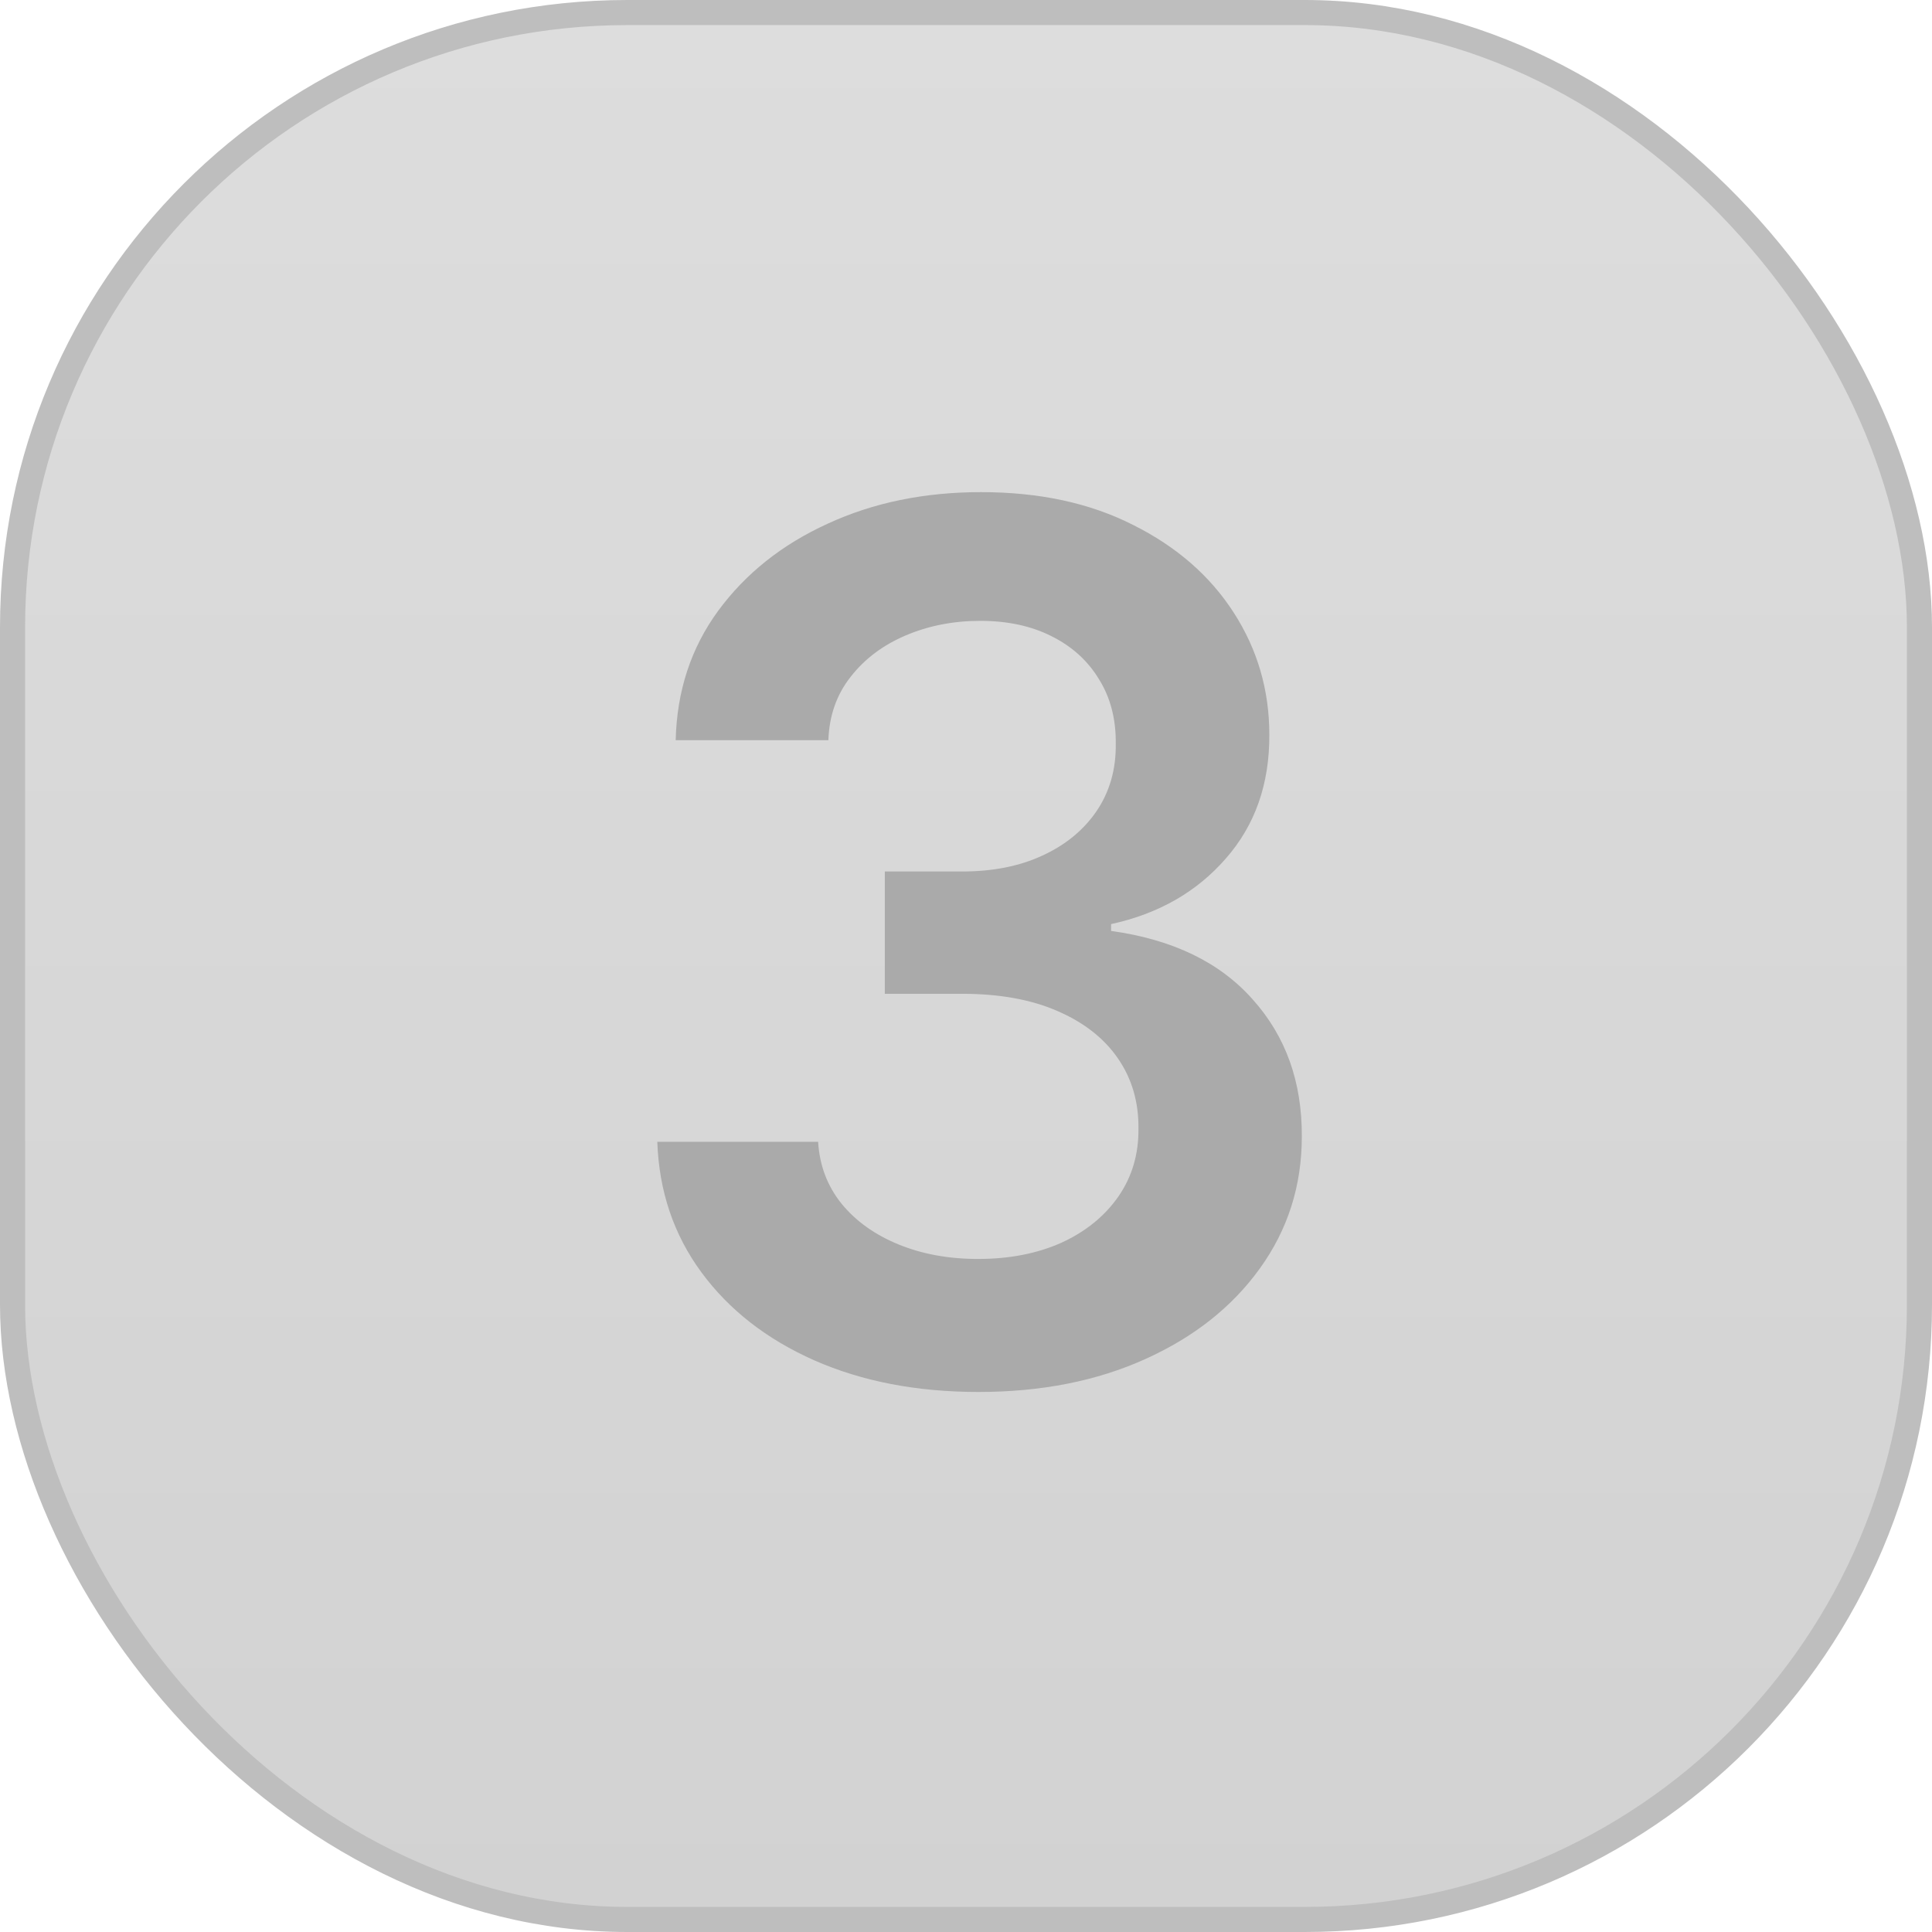
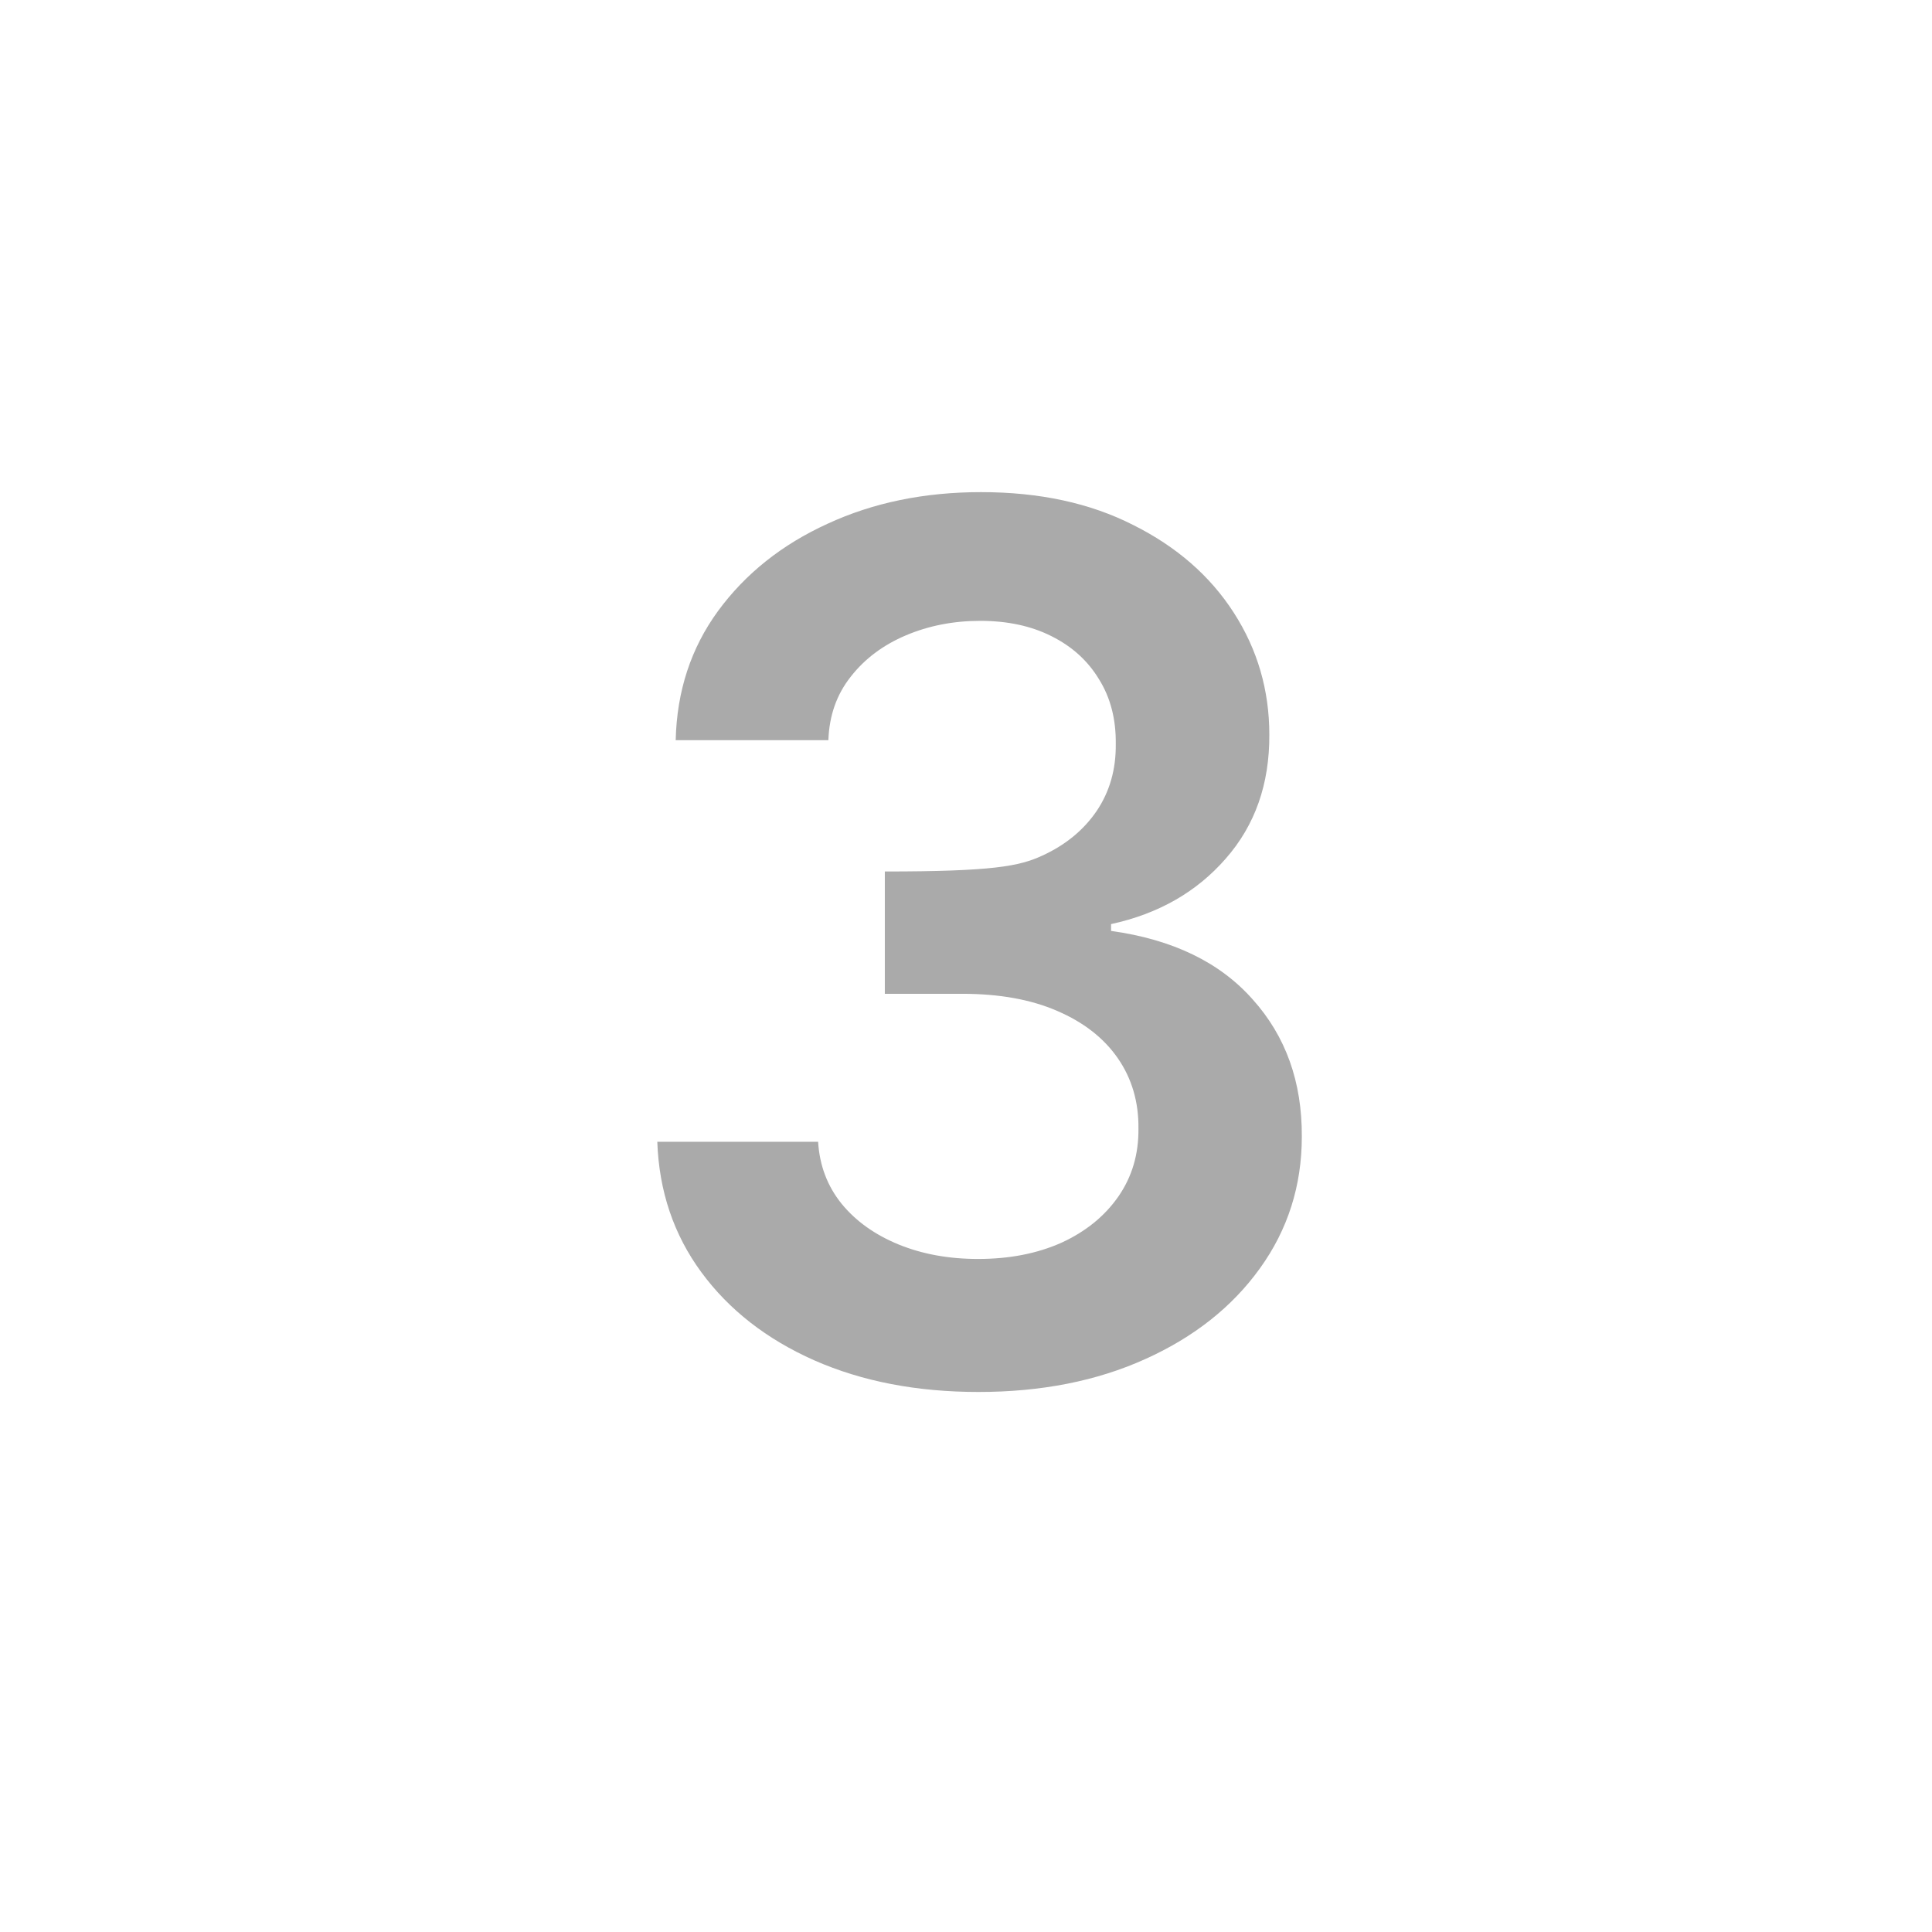
<svg xmlns="http://www.w3.org/2000/svg" width="77" height="77" viewBox="0 0 77 77" fill="none">
-   <rect x="0.5" y="0.5" width="76" height="76" rx="24.5" fill="url(#paint0_linear_1_9340)" stroke="#BEBEBE" />
-   <path d="M38.998 55.477C36.543 55.477 34.361 55.057 32.452 54.216C30.555 53.375 29.055 52.205 27.952 50.705C26.85 49.205 26.265 47.472 26.197 45.506H32.606C32.663 46.449 32.975 47.273 33.543 47.977C34.111 48.67 34.867 49.21 35.81 49.597C36.754 49.983 37.81 50.176 38.981 50.176C40.231 50.176 41.339 49.96 42.305 49.528C43.271 49.085 44.026 48.472 44.572 47.688C45.117 46.903 45.384 46 45.373 44.977C45.384 43.92 45.111 42.989 44.555 42.182C43.998 41.375 43.191 40.744 42.134 40.29C41.089 39.835 39.827 39.608 38.35 39.608H35.265V34.733H38.35C39.566 34.733 40.629 34.523 41.538 34.102C42.458 33.682 43.18 33.091 43.702 32.33C44.225 31.557 44.481 30.665 44.469 29.653C44.481 28.665 44.259 27.807 43.805 27.079C43.361 26.341 42.731 25.767 41.913 25.358C41.106 24.949 40.157 24.744 39.066 24.744C37.998 24.744 37.009 24.938 36.1 25.324C35.191 25.71 34.458 26.261 33.901 26.977C33.344 27.682 33.049 28.523 33.015 29.5H26.93C26.975 27.546 27.538 25.829 28.617 24.352C29.708 22.864 31.163 21.704 32.981 20.875C34.799 20.034 36.839 19.614 39.1 19.614C41.43 19.614 43.452 20.051 45.168 20.926C46.896 21.79 48.231 22.954 49.174 24.421C50.117 25.886 50.589 27.506 50.589 29.278C50.6 31.244 50.021 32.892 48.85 34.222C47.691 35.551 46.168 36.42 44.282 36.83V37.102C46.736 37.443 48.617 38.352 49.924 39.83C51.242 41.295 51.896 43.119 51.884 45.301C51.884 47.256 51.327 49.006 50.214 50.551C49.111 52.085 47.589 53.29 45.646 54.165C43.714 55.04 41.498 55.477 38.998 55.477Z" fill="#AAAAAA" />
+   <path d="M38.998 55.477C36.543 55.477 34.361 55.057 32.452 54.216C30.555 53.375 29.055 52.205 27.952 50.705C26.85 49.205 26.265 47.472 26.197 45.506H32.606C32.663 46.449 32.975 47.273 33.543 47.977C34.111 48.67 34.867 49.21 35.81 49.597C36.754 49.983 37.81 50.176 38.981 50.176C40.231 50.176 41.339 49.96 42.305 49.528C43.271 49.085 44.026 48.472 44.572 47.688C45.117 46.903 45.384 46 45.373 44.977C45.384 43.92 45.111 42.989 44.555 42.182C43.998 41.375 43.191 40.744 42.134 40.29C41.089 39.835 39.827 39.608 38.35 39.608H35.265V34.733C39.566 34.733 40.629 34.523 41.538 34.102C42.458 33.682 43.18 33.091 43.702 32.33C44.225 31.557 44.481 30.665 44.469 29.653C44.481 28.665 44.259 27.807 43.805 27.079C43.361 26.341 42.731 25.767 41.913 25.358C41.106 24.949 40.157 24.744 39.066 24.744C37.998 24.744 37.009 24.938 36.1 25.324C35.191 25.71 34.458 26.261 33.901 26.977C33.344 27.682 33.049 28.523 33.015 29.5H26.93C26.975 27.546 27.538 25.829 28.617 24.352C29.708 22.864 31.163 21.704 32.981 20.875C34.799 20.034 36.839 19.614 39.1 19.614C41.43 19.614 43.452 20.051 45.168 20.926C46.896 21.79 48.231 22.954 49.174 24.421C50.117 25.886 50.589 27.506 50.589 29.278C50.6 31.244 50.021 32.892 48.85 34.222C47.691 35.551 46.168 36.42 44.282 36.83V37.102C46.736 37.443 48.617 38.352 49.924 39.83C51.242 41.295 51.896 43.119 51.884 45.301C51.884 47.256 51.327 49.006 50.214 50.551C49.111 52.085 47.589 53.29 45.646 54.165C43.714 55.04 41.498 55.477 38.998 55.477Z" fill="#AAAAAA" />
  <defs>
    <linearGradient id="paint0_linear_1_9340" x1="38.5" y1="0" x2="38.5" y2="77" gradientUnits="userSpaceOnUse">
      <stop stop-color="#DDDDDD" />
      <stop offset="1" stop-color="#D2D2D2" />
    </linearGradient>
  </defs>
</svg>